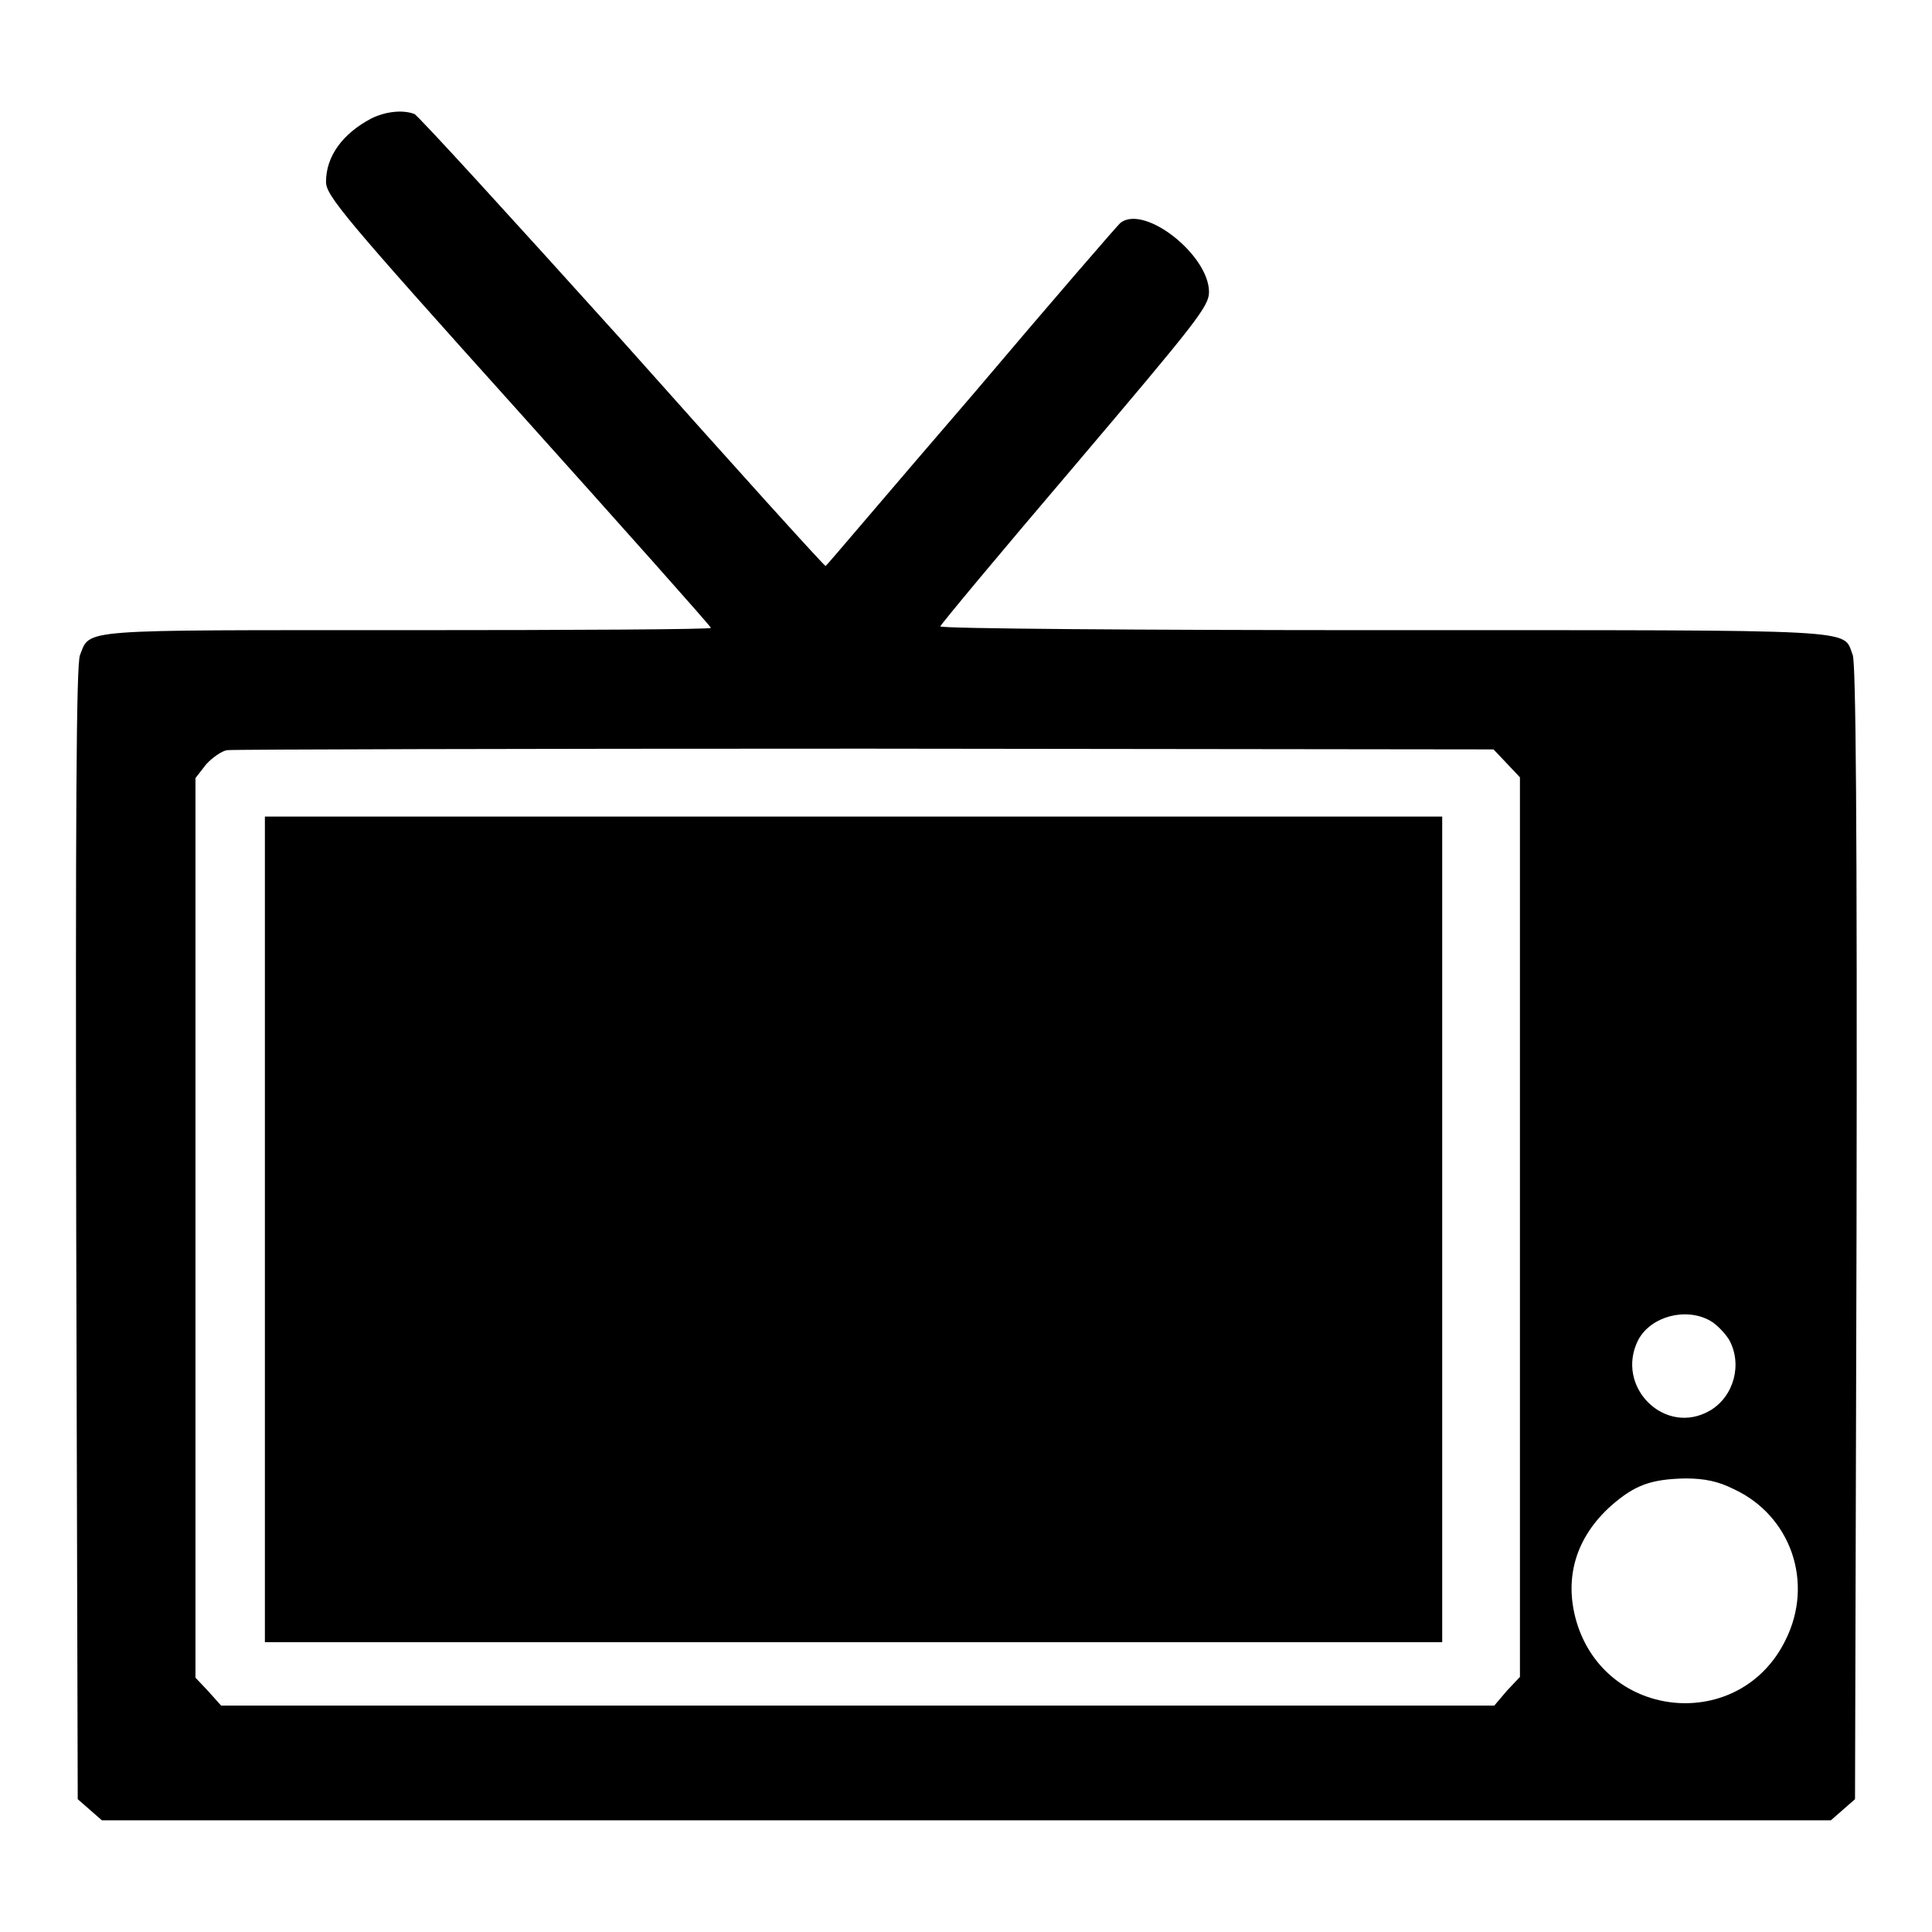
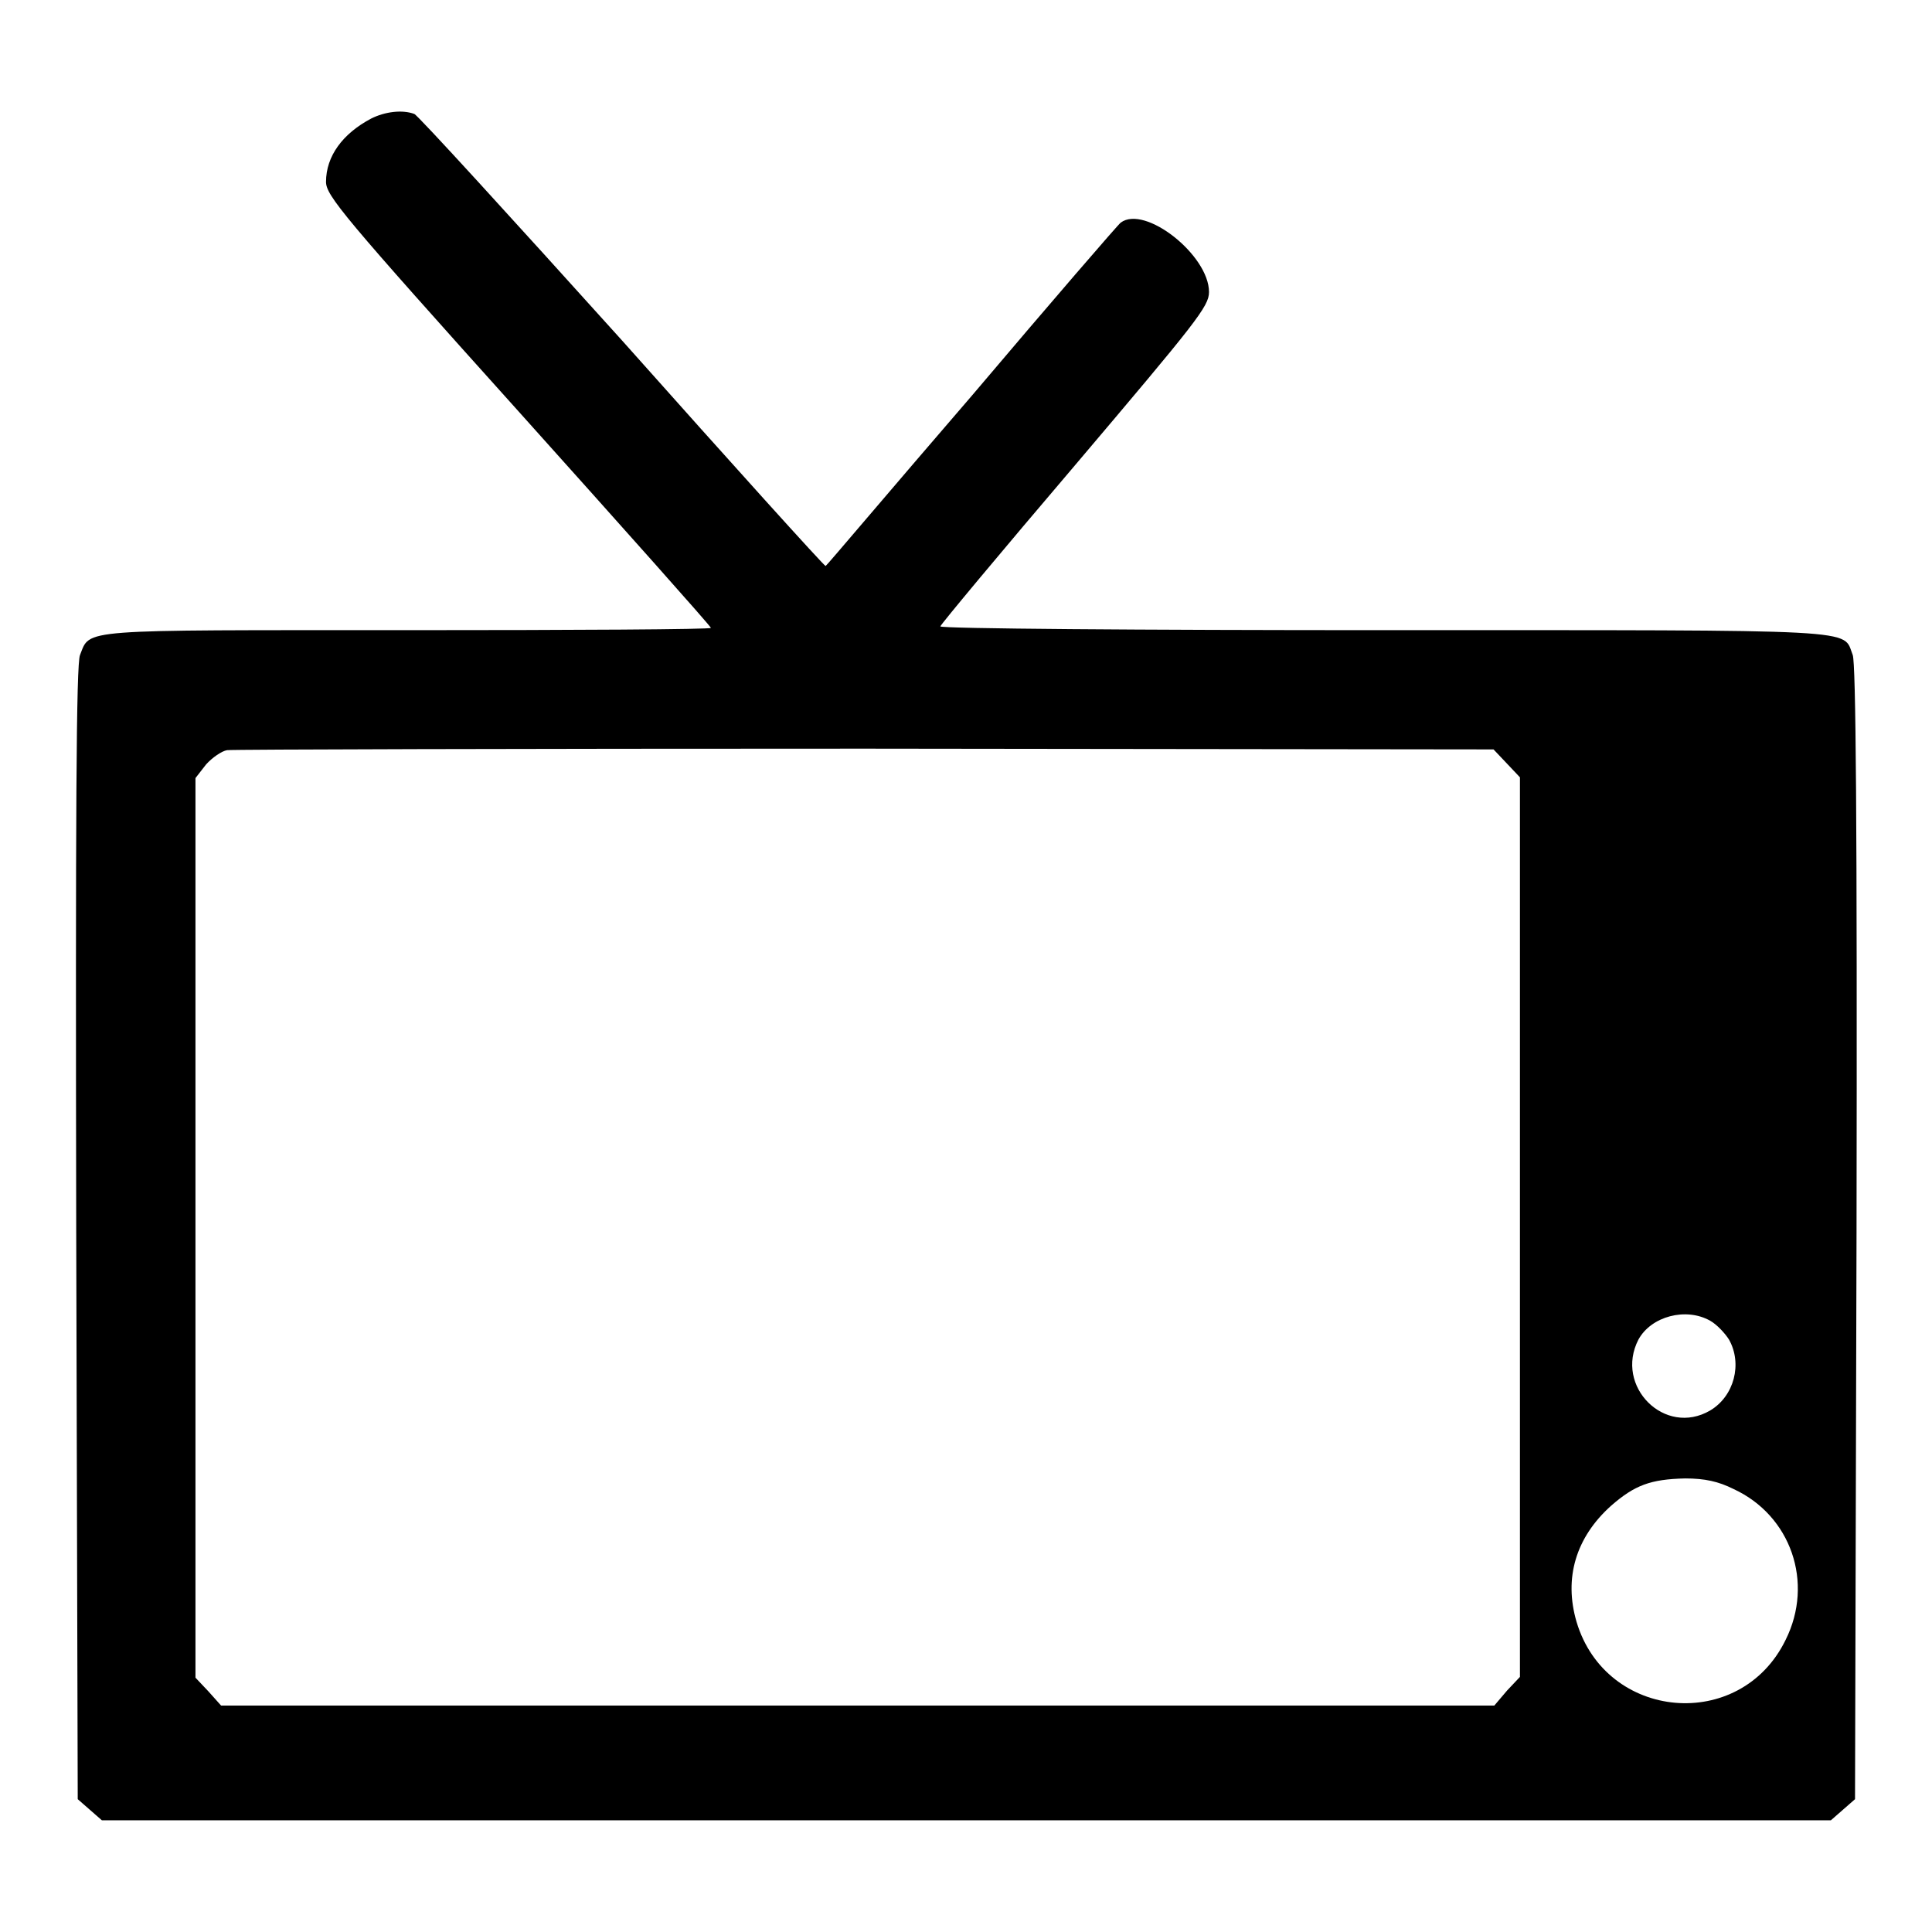
<svg xmlns="http://www.w3.org/2000/svg" version="1.1" x="0px" y="0px" viewBox="0 0 256 256" enable-background="new 0 0 256 256" xml:space="preserve">
  <g>
    <g>
      <g>
        <path fill="#000000" d="M49.2,15.7c-3.8,2-6,5-6,8.4c0,1.8,2.3,4.6,25.5,30.4c14,15.6,25.5,28.5,25.5,28.7s-18.1,0.3-40.3,0.3c-43.9,0-41.9-0.2-43.3,3.3c-0.5,1.2-0.6,21-0.5,76.6l0.2,75l1.6,1.4l1.6,1.4H128h114.6l1.6-1.4l1.6-1.4l0.2-75c0.1-55.5-0.1-75.4-0.5-76.6c-1.4-3.5,2.4-3.3-62-3.3c-32.4,0-58.9-0.2-58.9-0.5c0-0.2,8-9.8,17.8-21.3c16.1-19,17.8-21.1,17.8-23c0-4.9-8.5-11.6-11.7-9.2c-0.3,0.2-9.2,10.5-19.7,22.9C118.1,64.8,109.5,75,109.4,75c-0.2,0-12.3-13.4-26.9-29.8C67.8,28.9,55.4,15.3,54.9,15.1C53.3,14.5,51,14.8,49.2,15.7z M199.7,101.2l1.7,1.8v59.6v59.6l-1.7,1.8L198,226h-84.4H29.3l-1.7-1.9l-1.7-1.8v-59.6v-59.6l1.4-1.8c0.8-0.9,2.1-1.8,2.8-1.9c0.7-0.1,38.8-0.2,84.5-0.2l83.3,0.1L199.7,101.2z M226.6,175c0.9,0.5,2,1.7,2.5,2.5c1.8,3.2,0.7,7.5-2.5,9.4c-6,3.5-12.7-3.2-9.5-9.4C218.8,174.4,223.4,173.2,226.6,175z M229.7,197.3c7.6,3.5,10.7,12.4,6.9,20c-6,12.3-23.8,10.7-27.7-2.4c-1.7-5.8-0.1-11.2,4.6-15.4c3.1-2.7,5.2-3.5,9.8-3.6C225.9,195.9,227.7,196.3,229.7,197.3z" />
-         <path fill="#000000" d="M35.1,162.9v54.7h78h78v-54.7v-54.7h-78h-78V162.9z" />
      </g>
    </g>
  </g>
</svg>